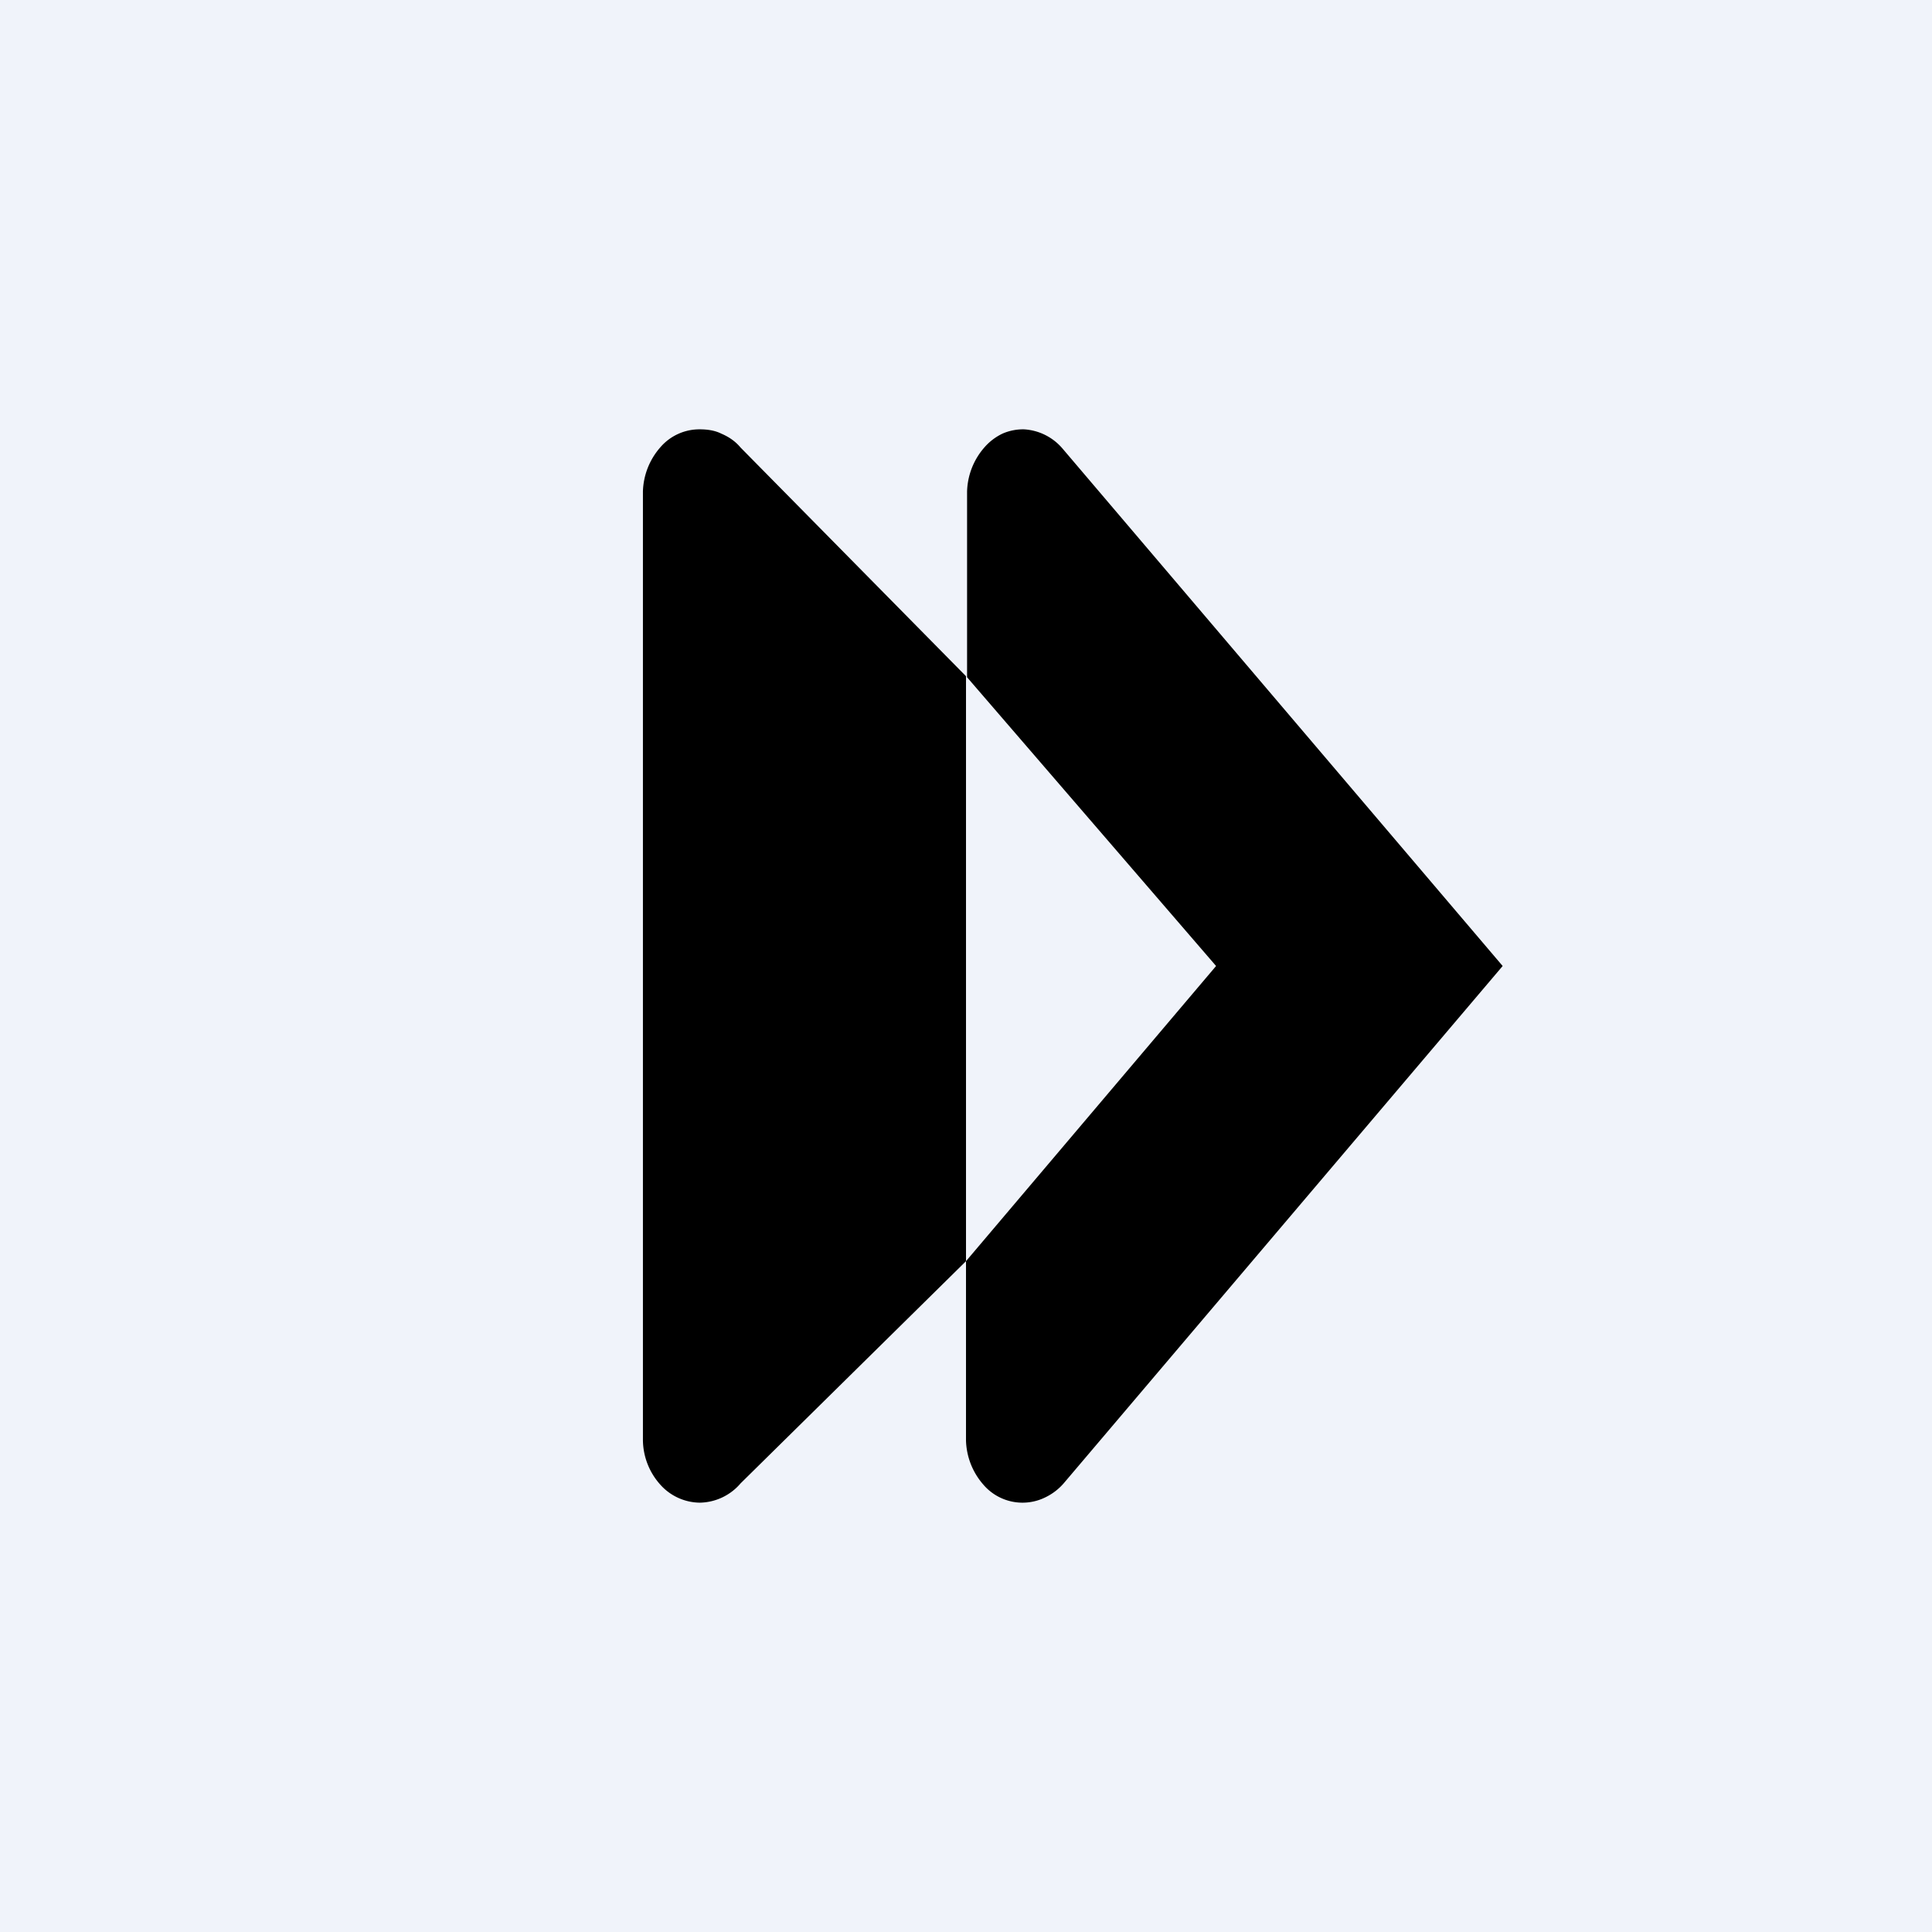
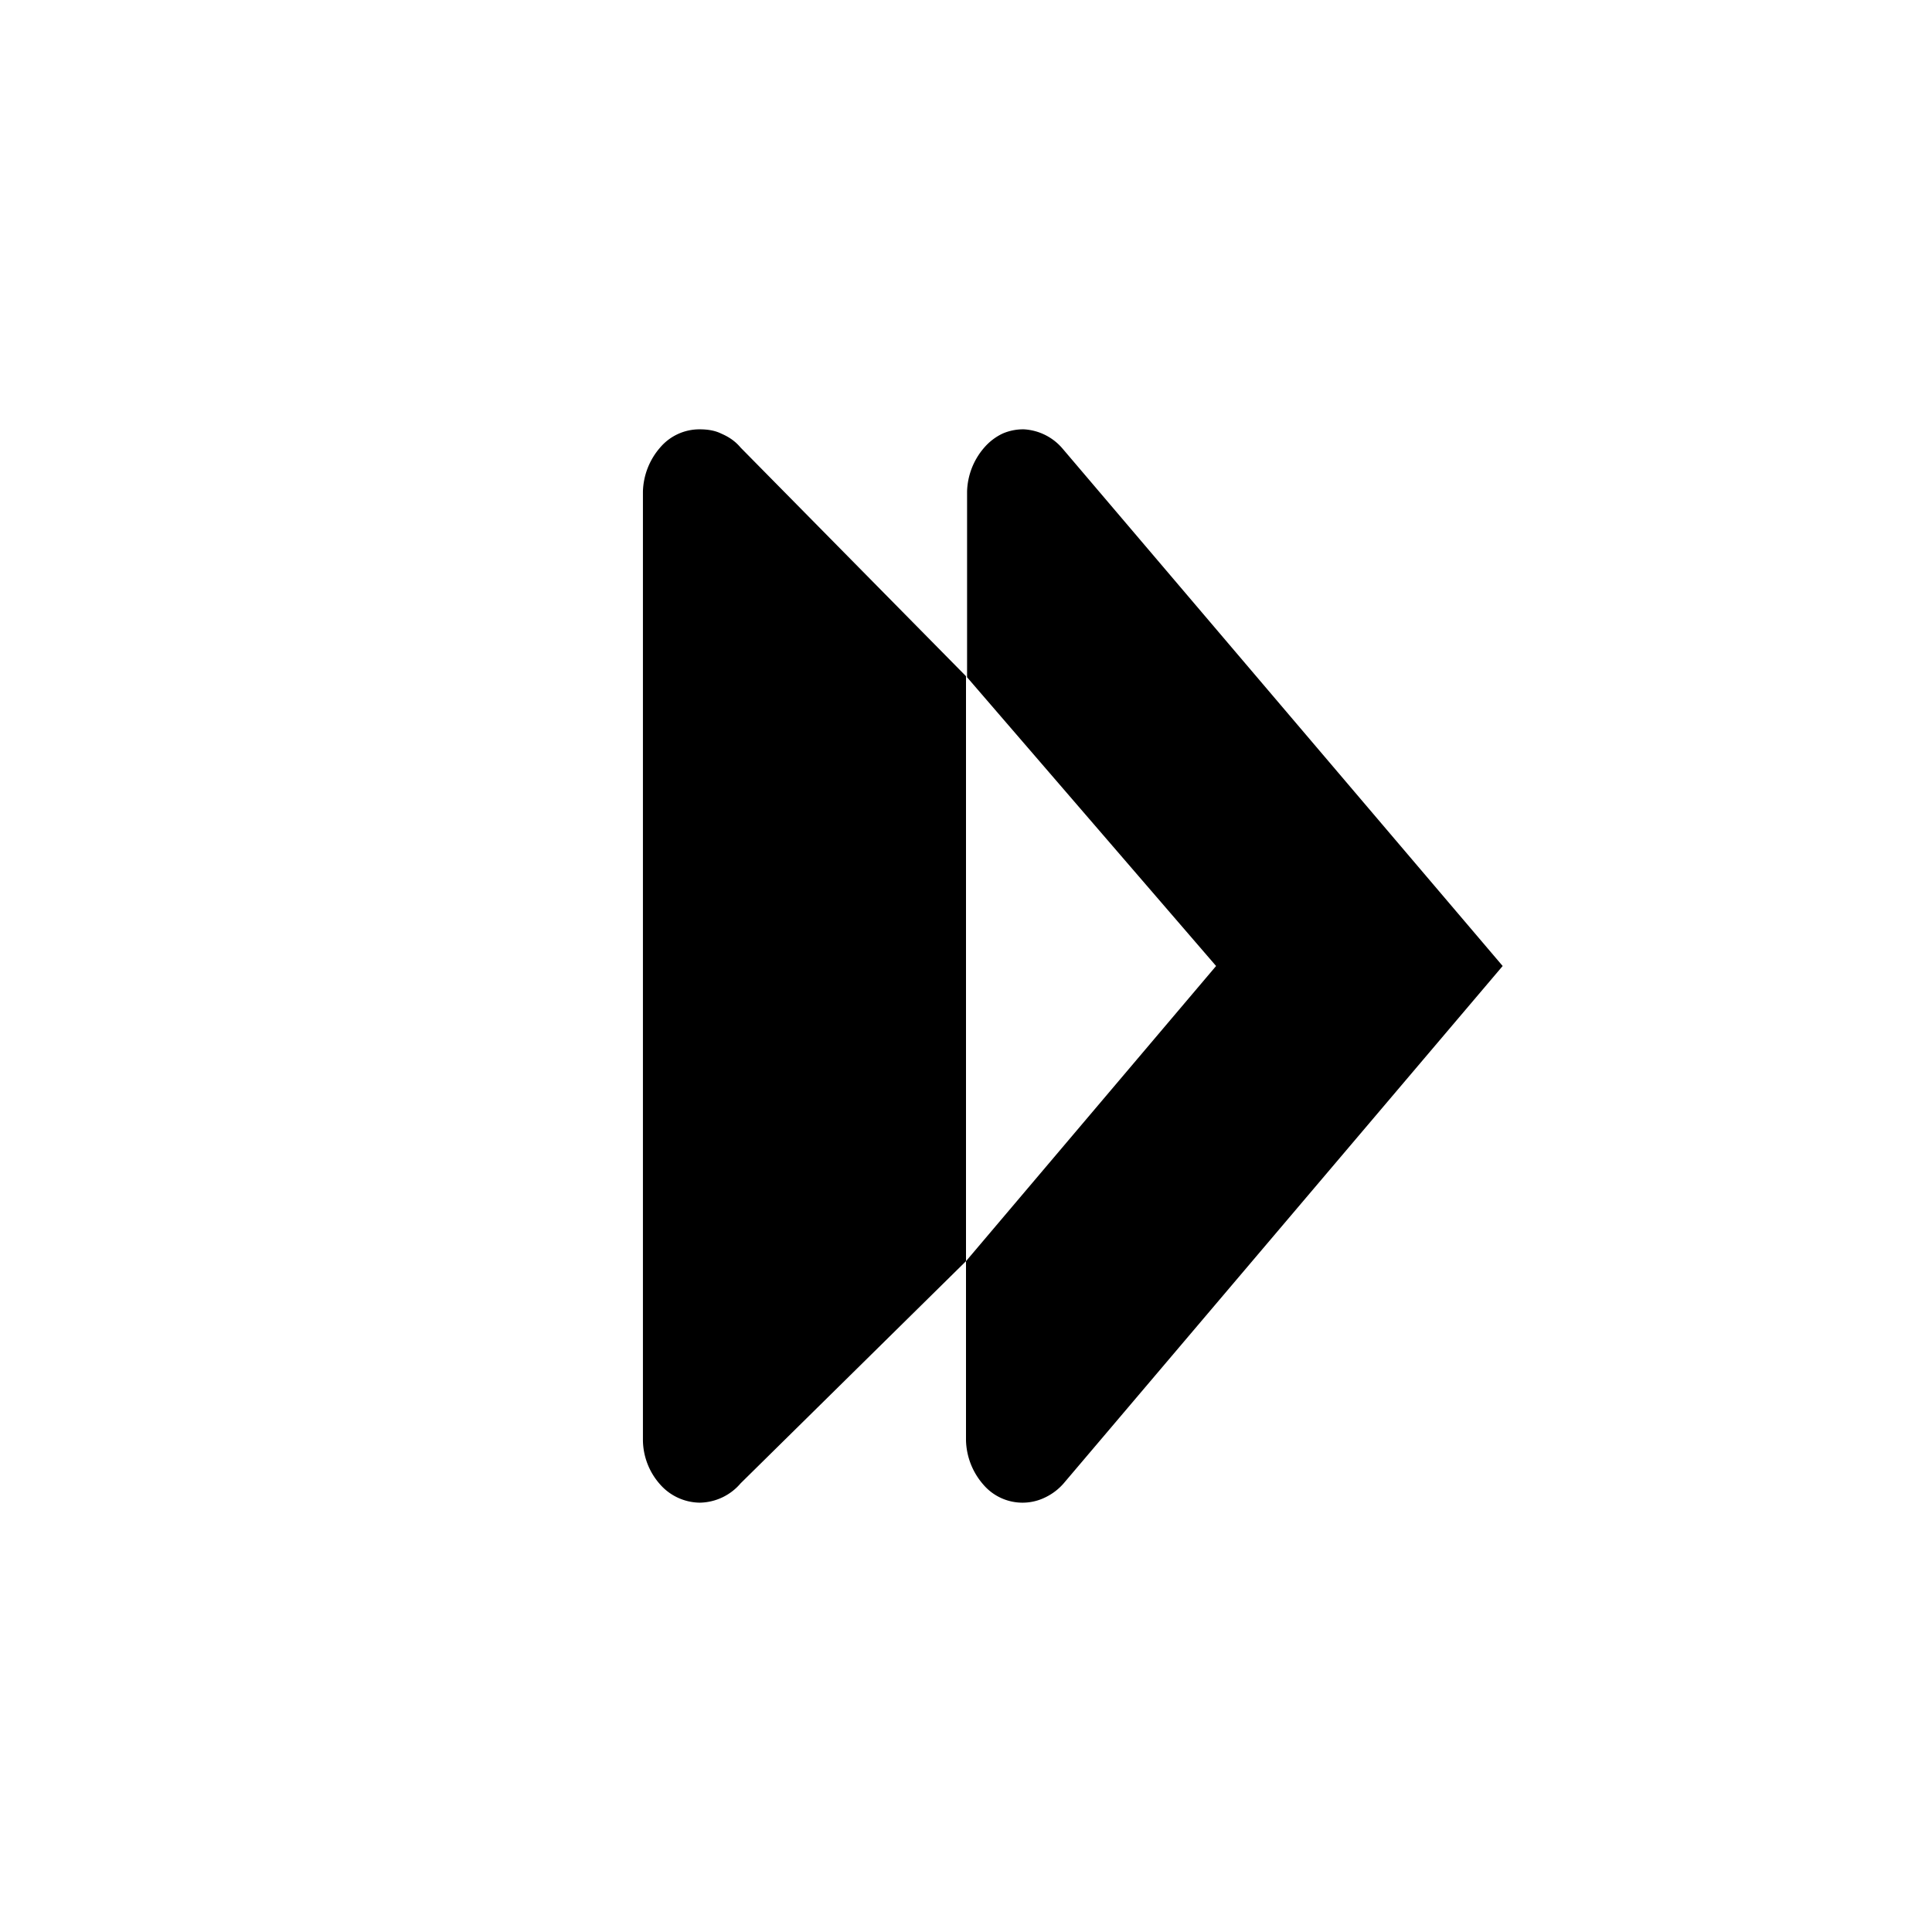
<svg xmlns="http://www.w3.org/2000/svg" width="18" height="18" viewBox="0 0 18 18">
-   <path fill="#F0F3FA" d="M0 0h18v18H0z" />
  <path d="M9 6.3v5.45L6.9 13.82a.51.51 0 0 1-.38.18.5.5 0 0 1-.37-.17.63.63 0 0 1-.16-.41V4.58a.65.65 0 0 1 .16-.41.48.48 0 0 1 .37-.17c.07 0 .14.01.2.04.07.03.13.07.18.13L9 6.3Zm.9-2.12A.51.51 0 0 0 9.54 4a.48.48 0 0 0-.2.04.52.52 0 0 0-.17.13.65.65 0 0 0-.16.41v1.73L11.33 9 9 11.75v1.67a.65.65 0 0 0 .16.41.48.48 0 0 0 .58.12.53.53 0 0 0 .17-.13L14 9 9.9 4.18Z" />
</svg>